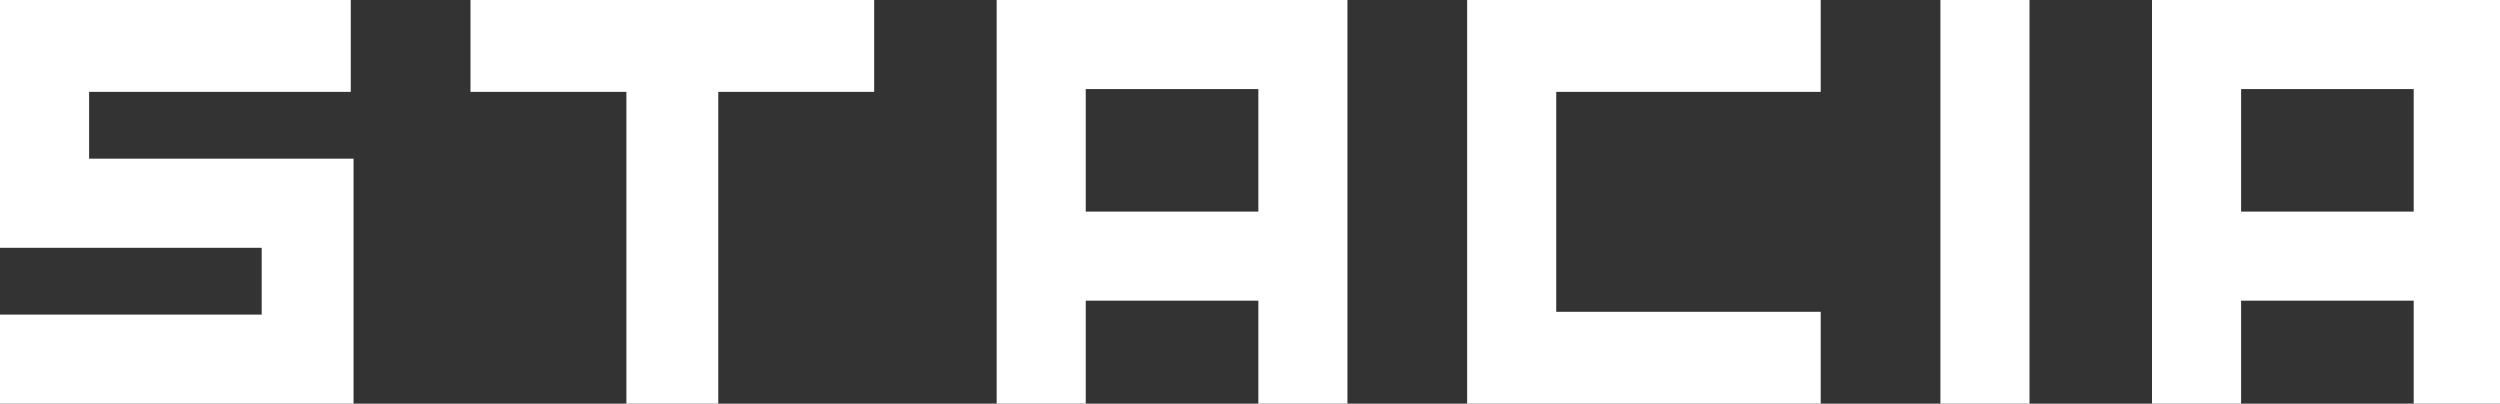
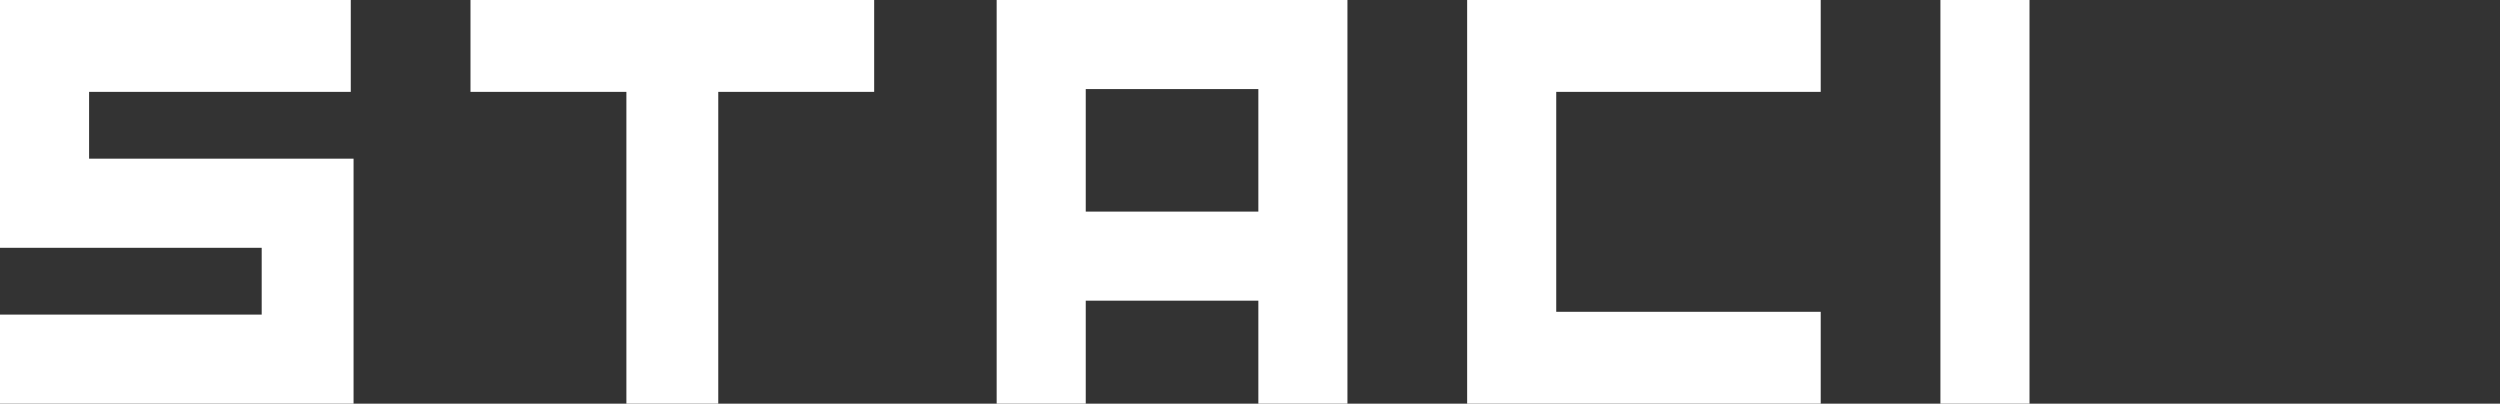
<svg xmlns="http://www.w3.org/2000/svg" id="_レイヤー_1" data-name="レイヤー_1" version="1.1" viewBox="0 0 89.8 14.5">
  <rect x="0" y="0" width="89.8" height="14.5" fill="#333333" stroke="none" />
  <defs>
    <style>
      .st0 {
        fill: #fff;
      }
    </style>
  </defs>
  <path class="st0" d="M0,0v8.9h9.4v2.4H0v3.2h12.7V5.7H3.2v-2.4h9.4V0c-.5,0-12.2,0-12.7,0Z" />
  <path class="st0" d="M16.9,0v3.3h5.6v11.3h3.3V3.3h5.6V0h-14.5Z" />
  <path class="st0" d="M35.8,0v14.5h3.2v-3.7h6.2v3.7h3.2V0h-12.6ZM39,7.4V3.2h6.2v4.4h-6.2v-.3Z" />
-   <path class="st0" d="M77.3,0v14.5h3.2v-3.7h6.2v3.7h3.2V0h-12.6ZM80.5,7.4V3.2h6.2v4.4h-6.2v-.3Z" />
  <path class="st0" d="M52.7,0v14.5h12.7v-3.3h-9.5V3.3h9.5V0h-12.7Z" />
  <path class="st0" d="M69.7,0c0,.5,0,14,0,14.5h3.2V0h-3.2Z" />
</svg>